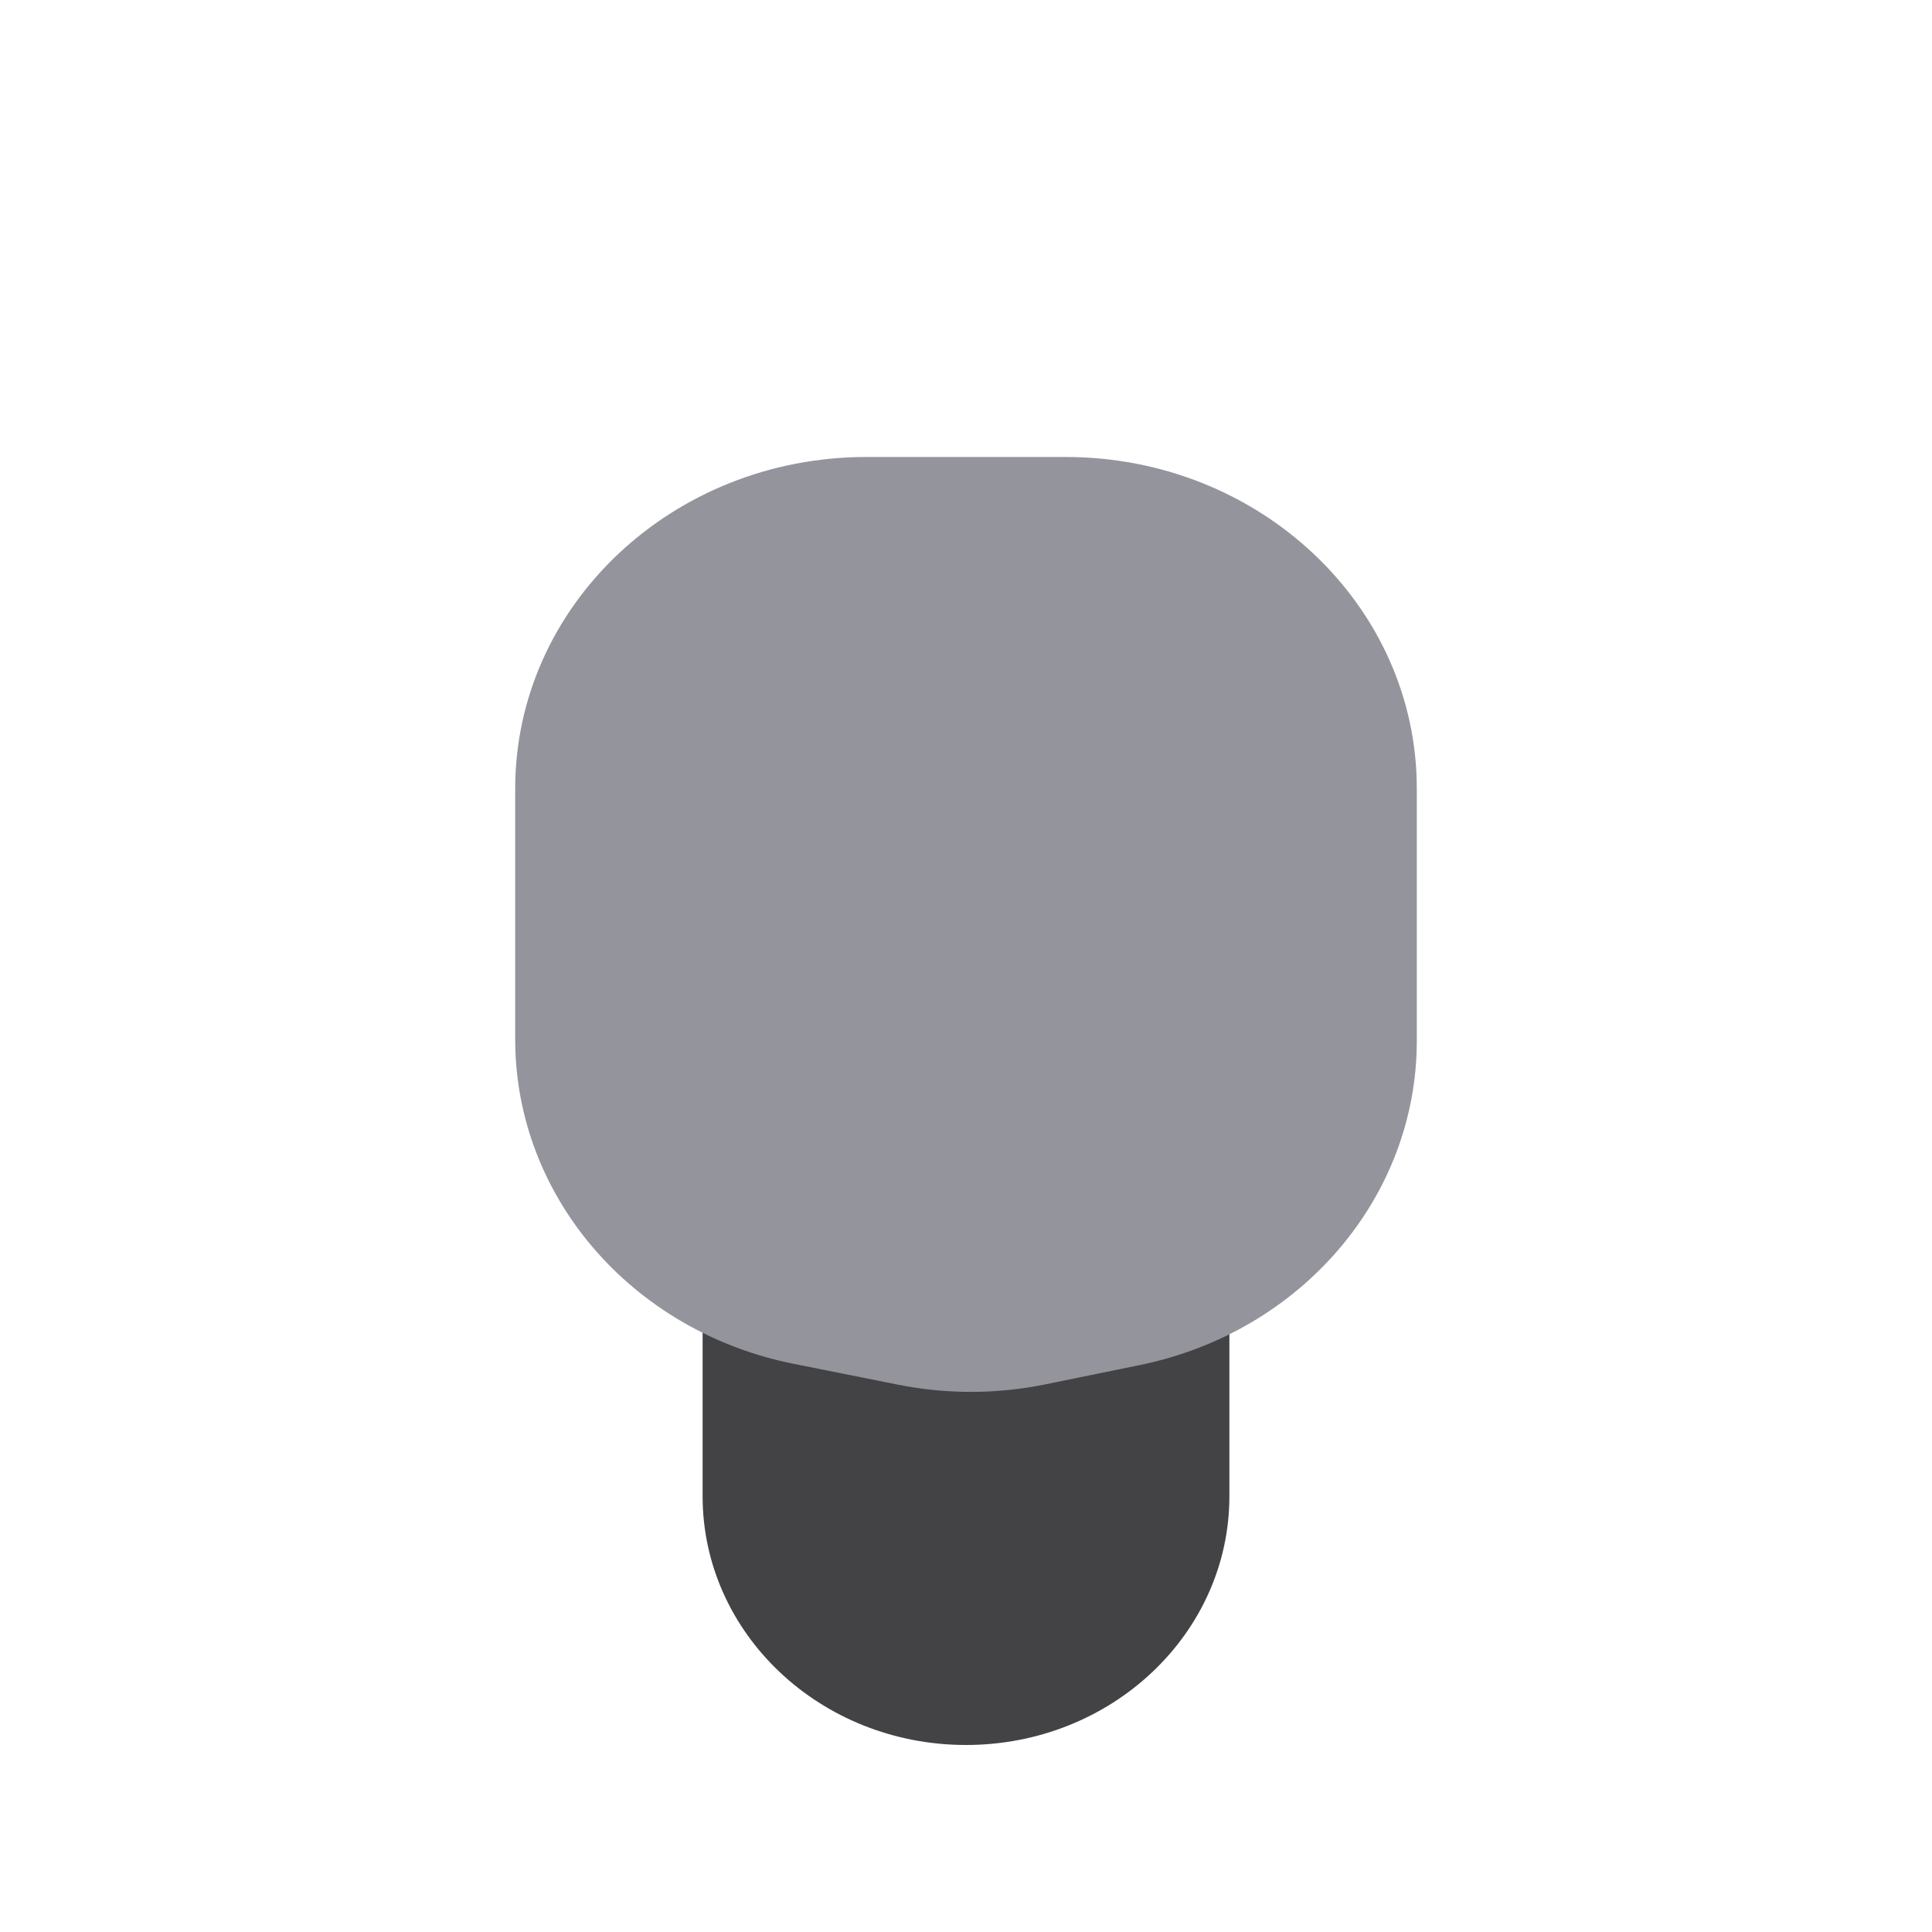
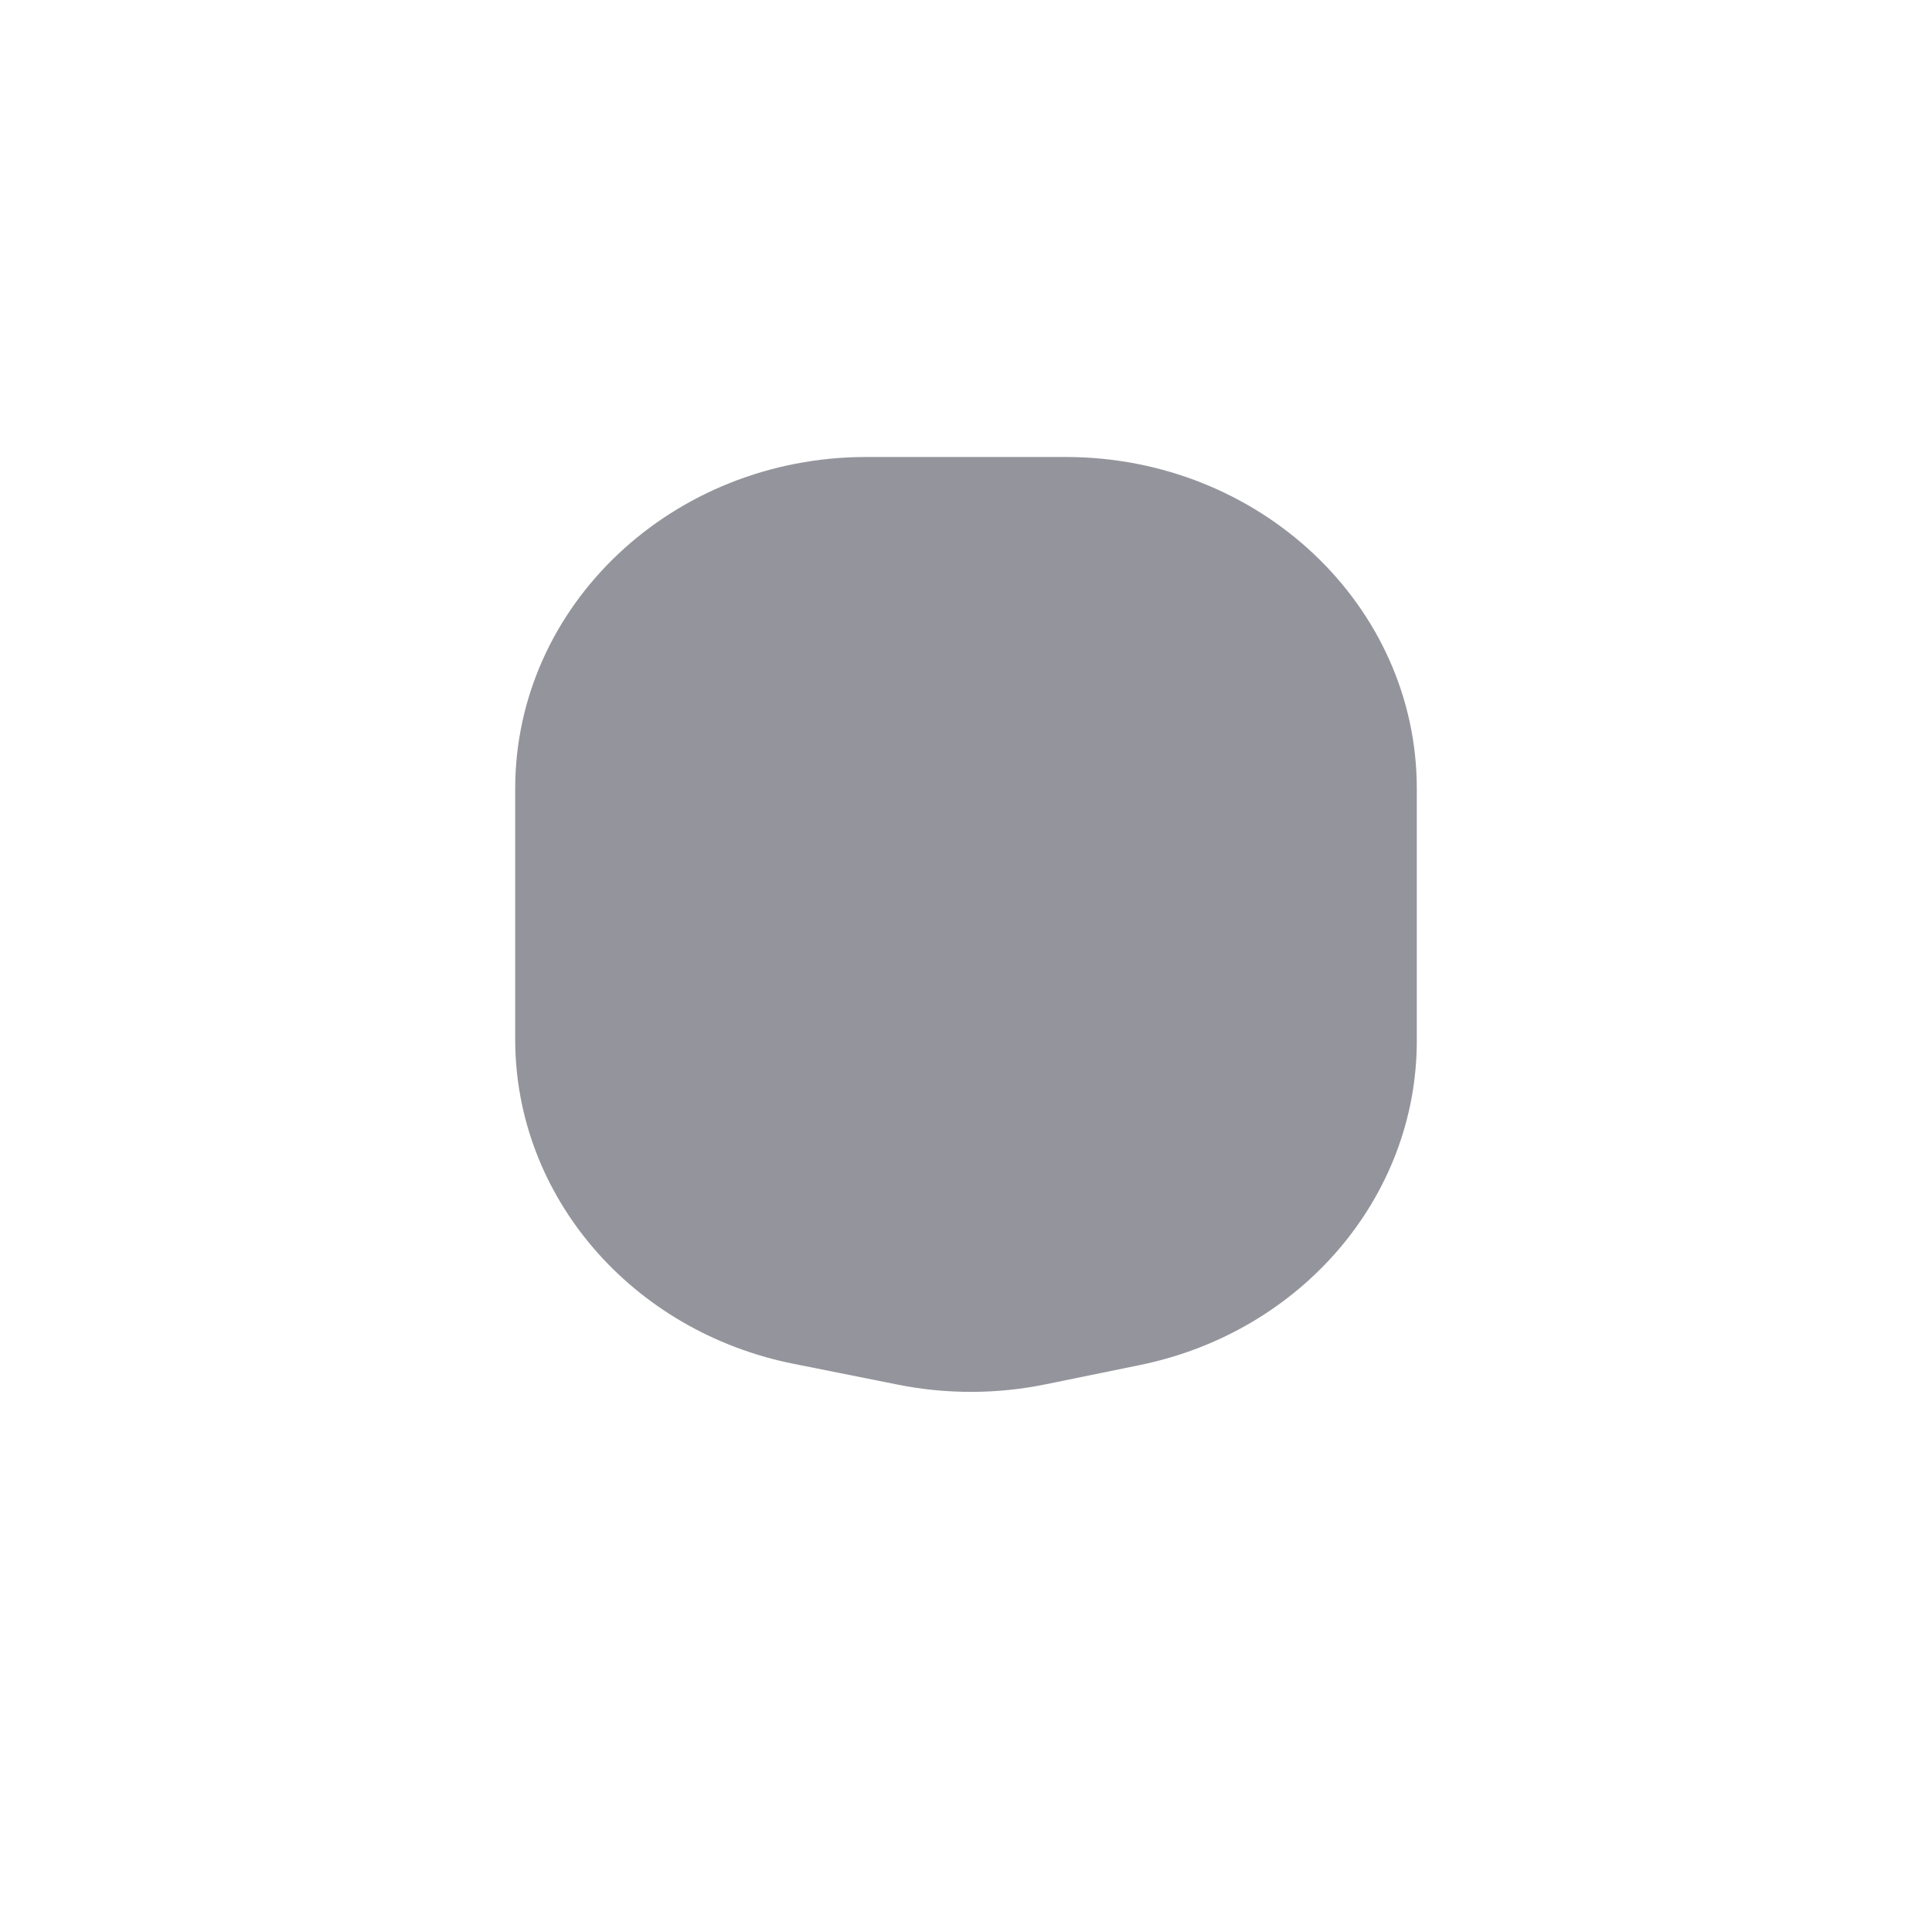
<svg xmlns="http://www.w3.org/2000/svg" width="15" height="15" viewBox="0 0 15 15" fill="none">
-   <path d="M5.455 9.642C5.455 8.575 6.37 7.711 7.5 7.711C8.63 7.711 9.545 8.575 9.545 9.642V11.616C9.545 12.683 8.63 13.548 7.5 13.548C6.37 13.548 5.455 12.683 5.455 11.616V9.642Z" fill="#434346" />
  <path d="M4 6.123C4 4.701 5.221 3.548 6.727 3.548H8.273C9.779 3.548 11 4.701 11 6.123V8.081C11 9.293 10.105 10.341 8.851 10.598L8.117 10.748C7.74 10.825 7.351 10.826 6.974 10.751L6.163 10.589C4.902 10.337 4 9.287 4 8.07V6.123Z" fill="#94949C" />
</svg>